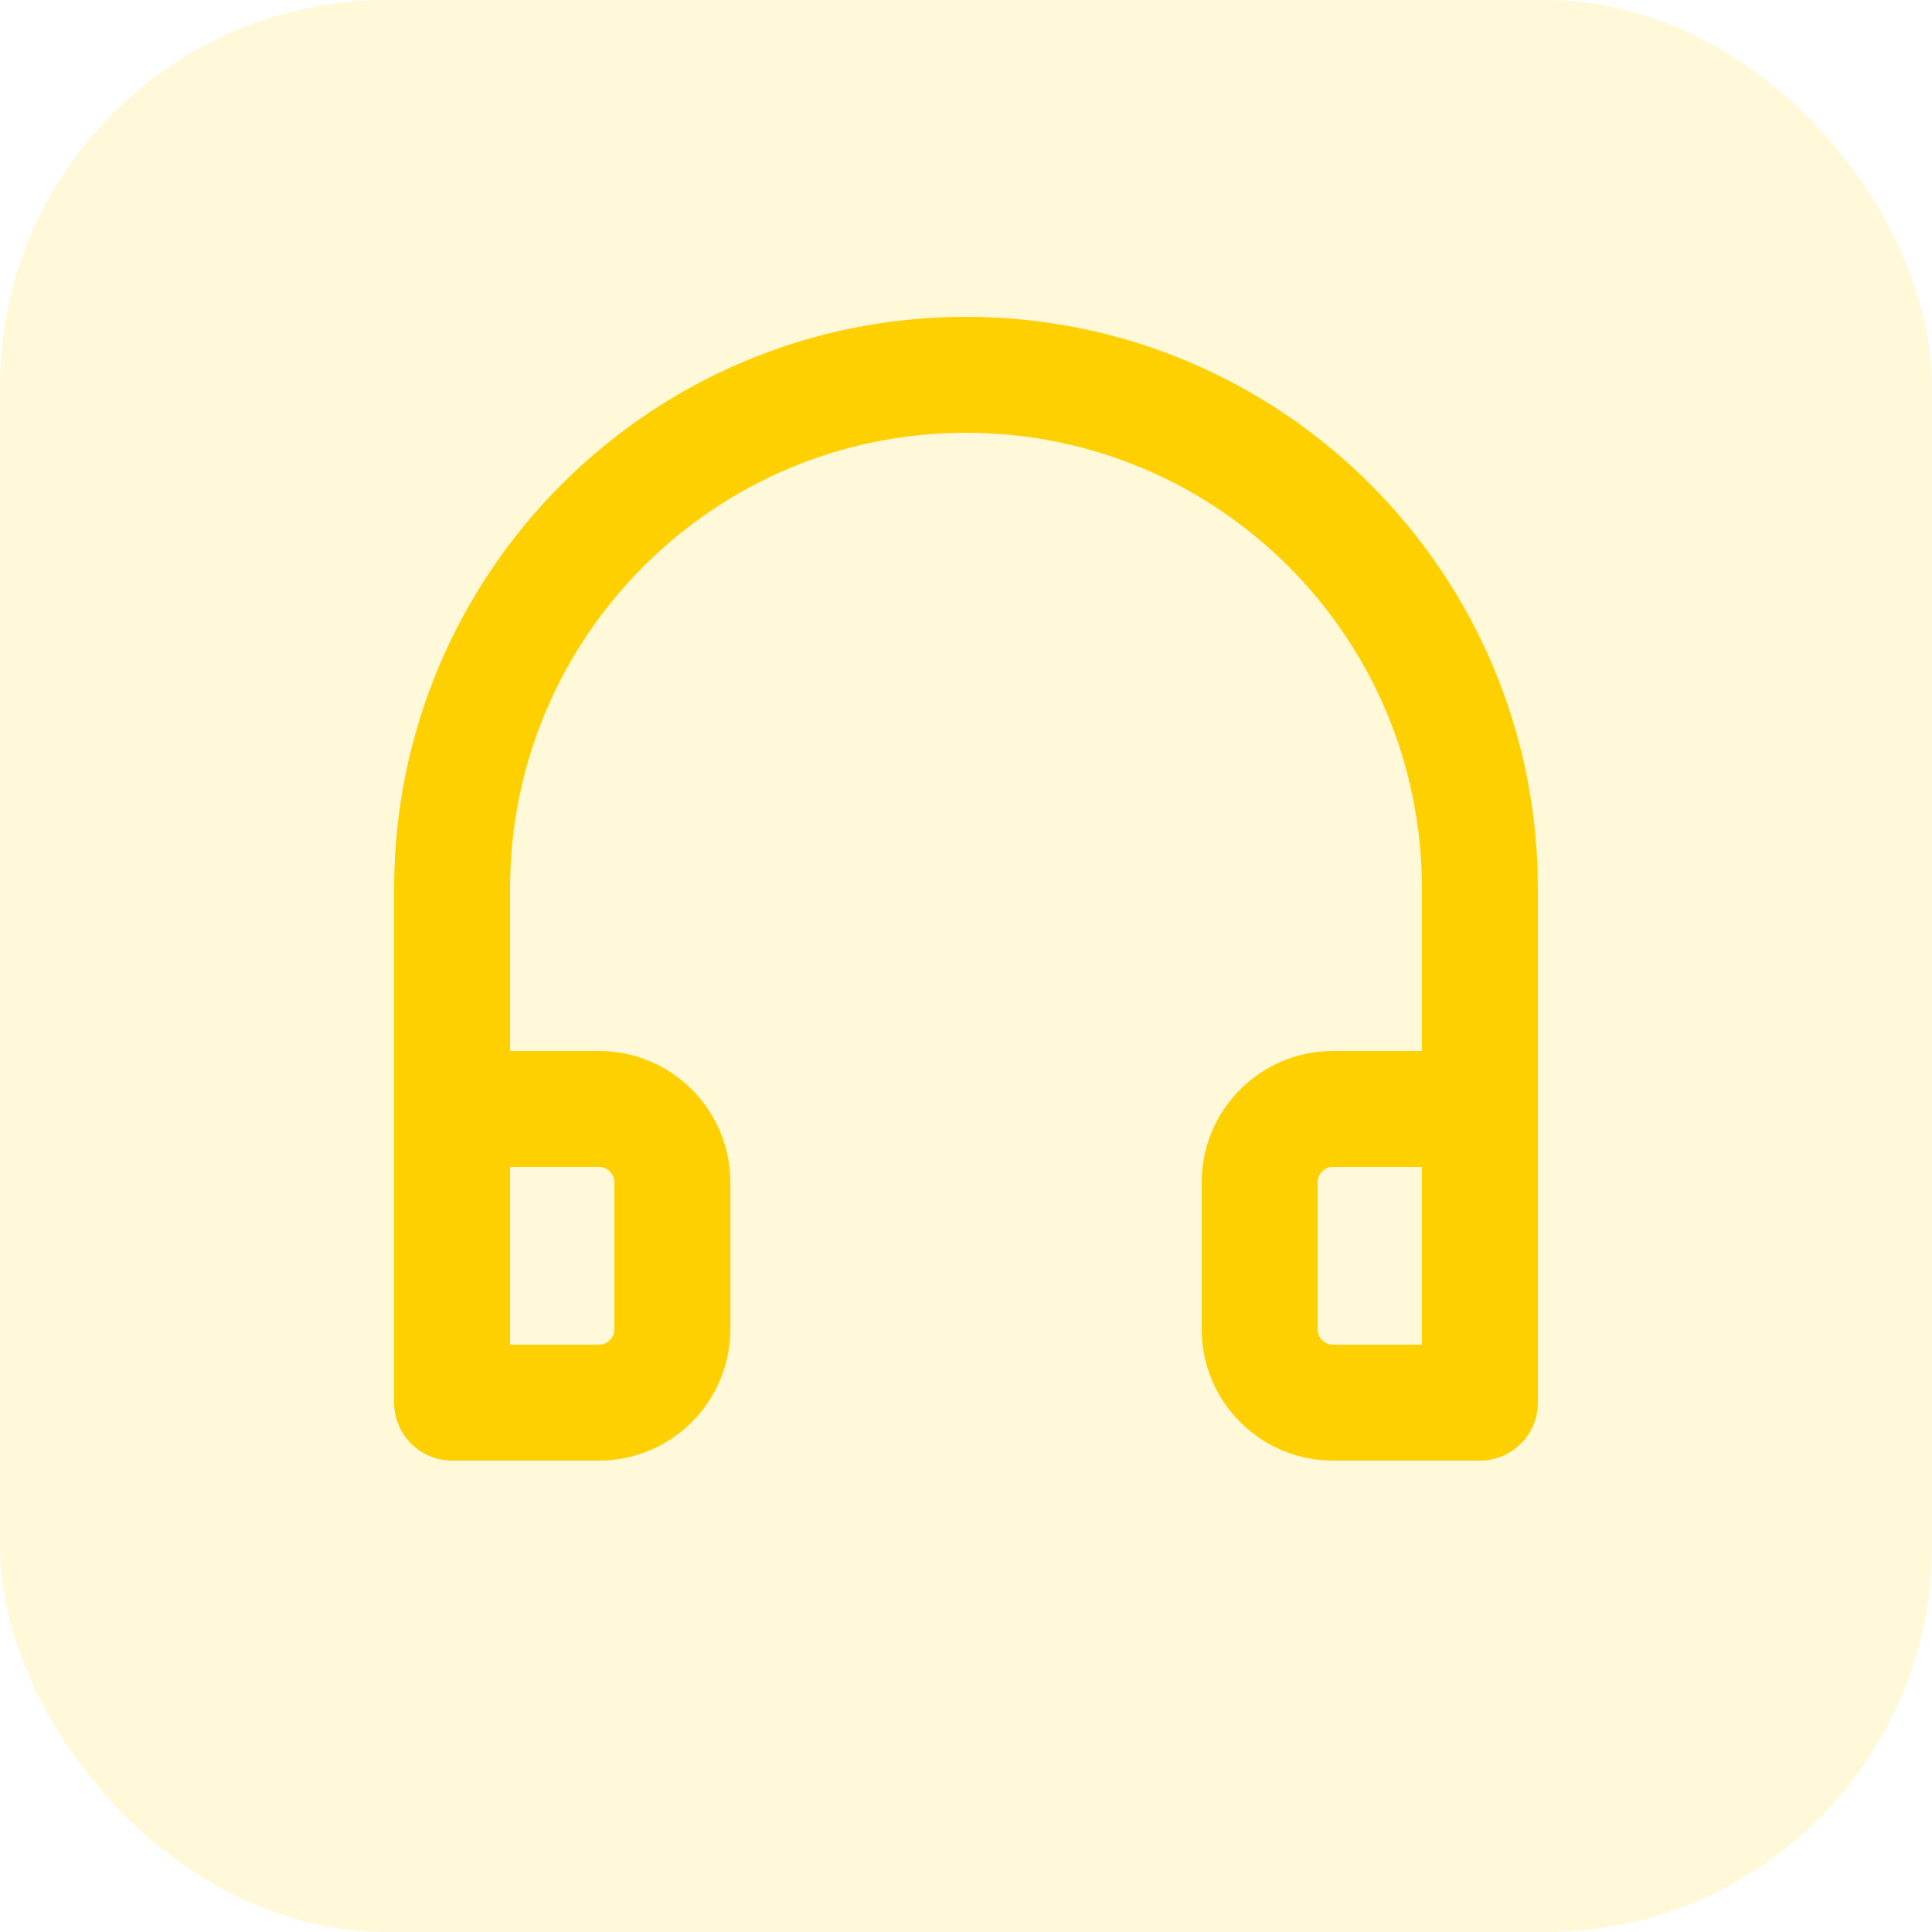
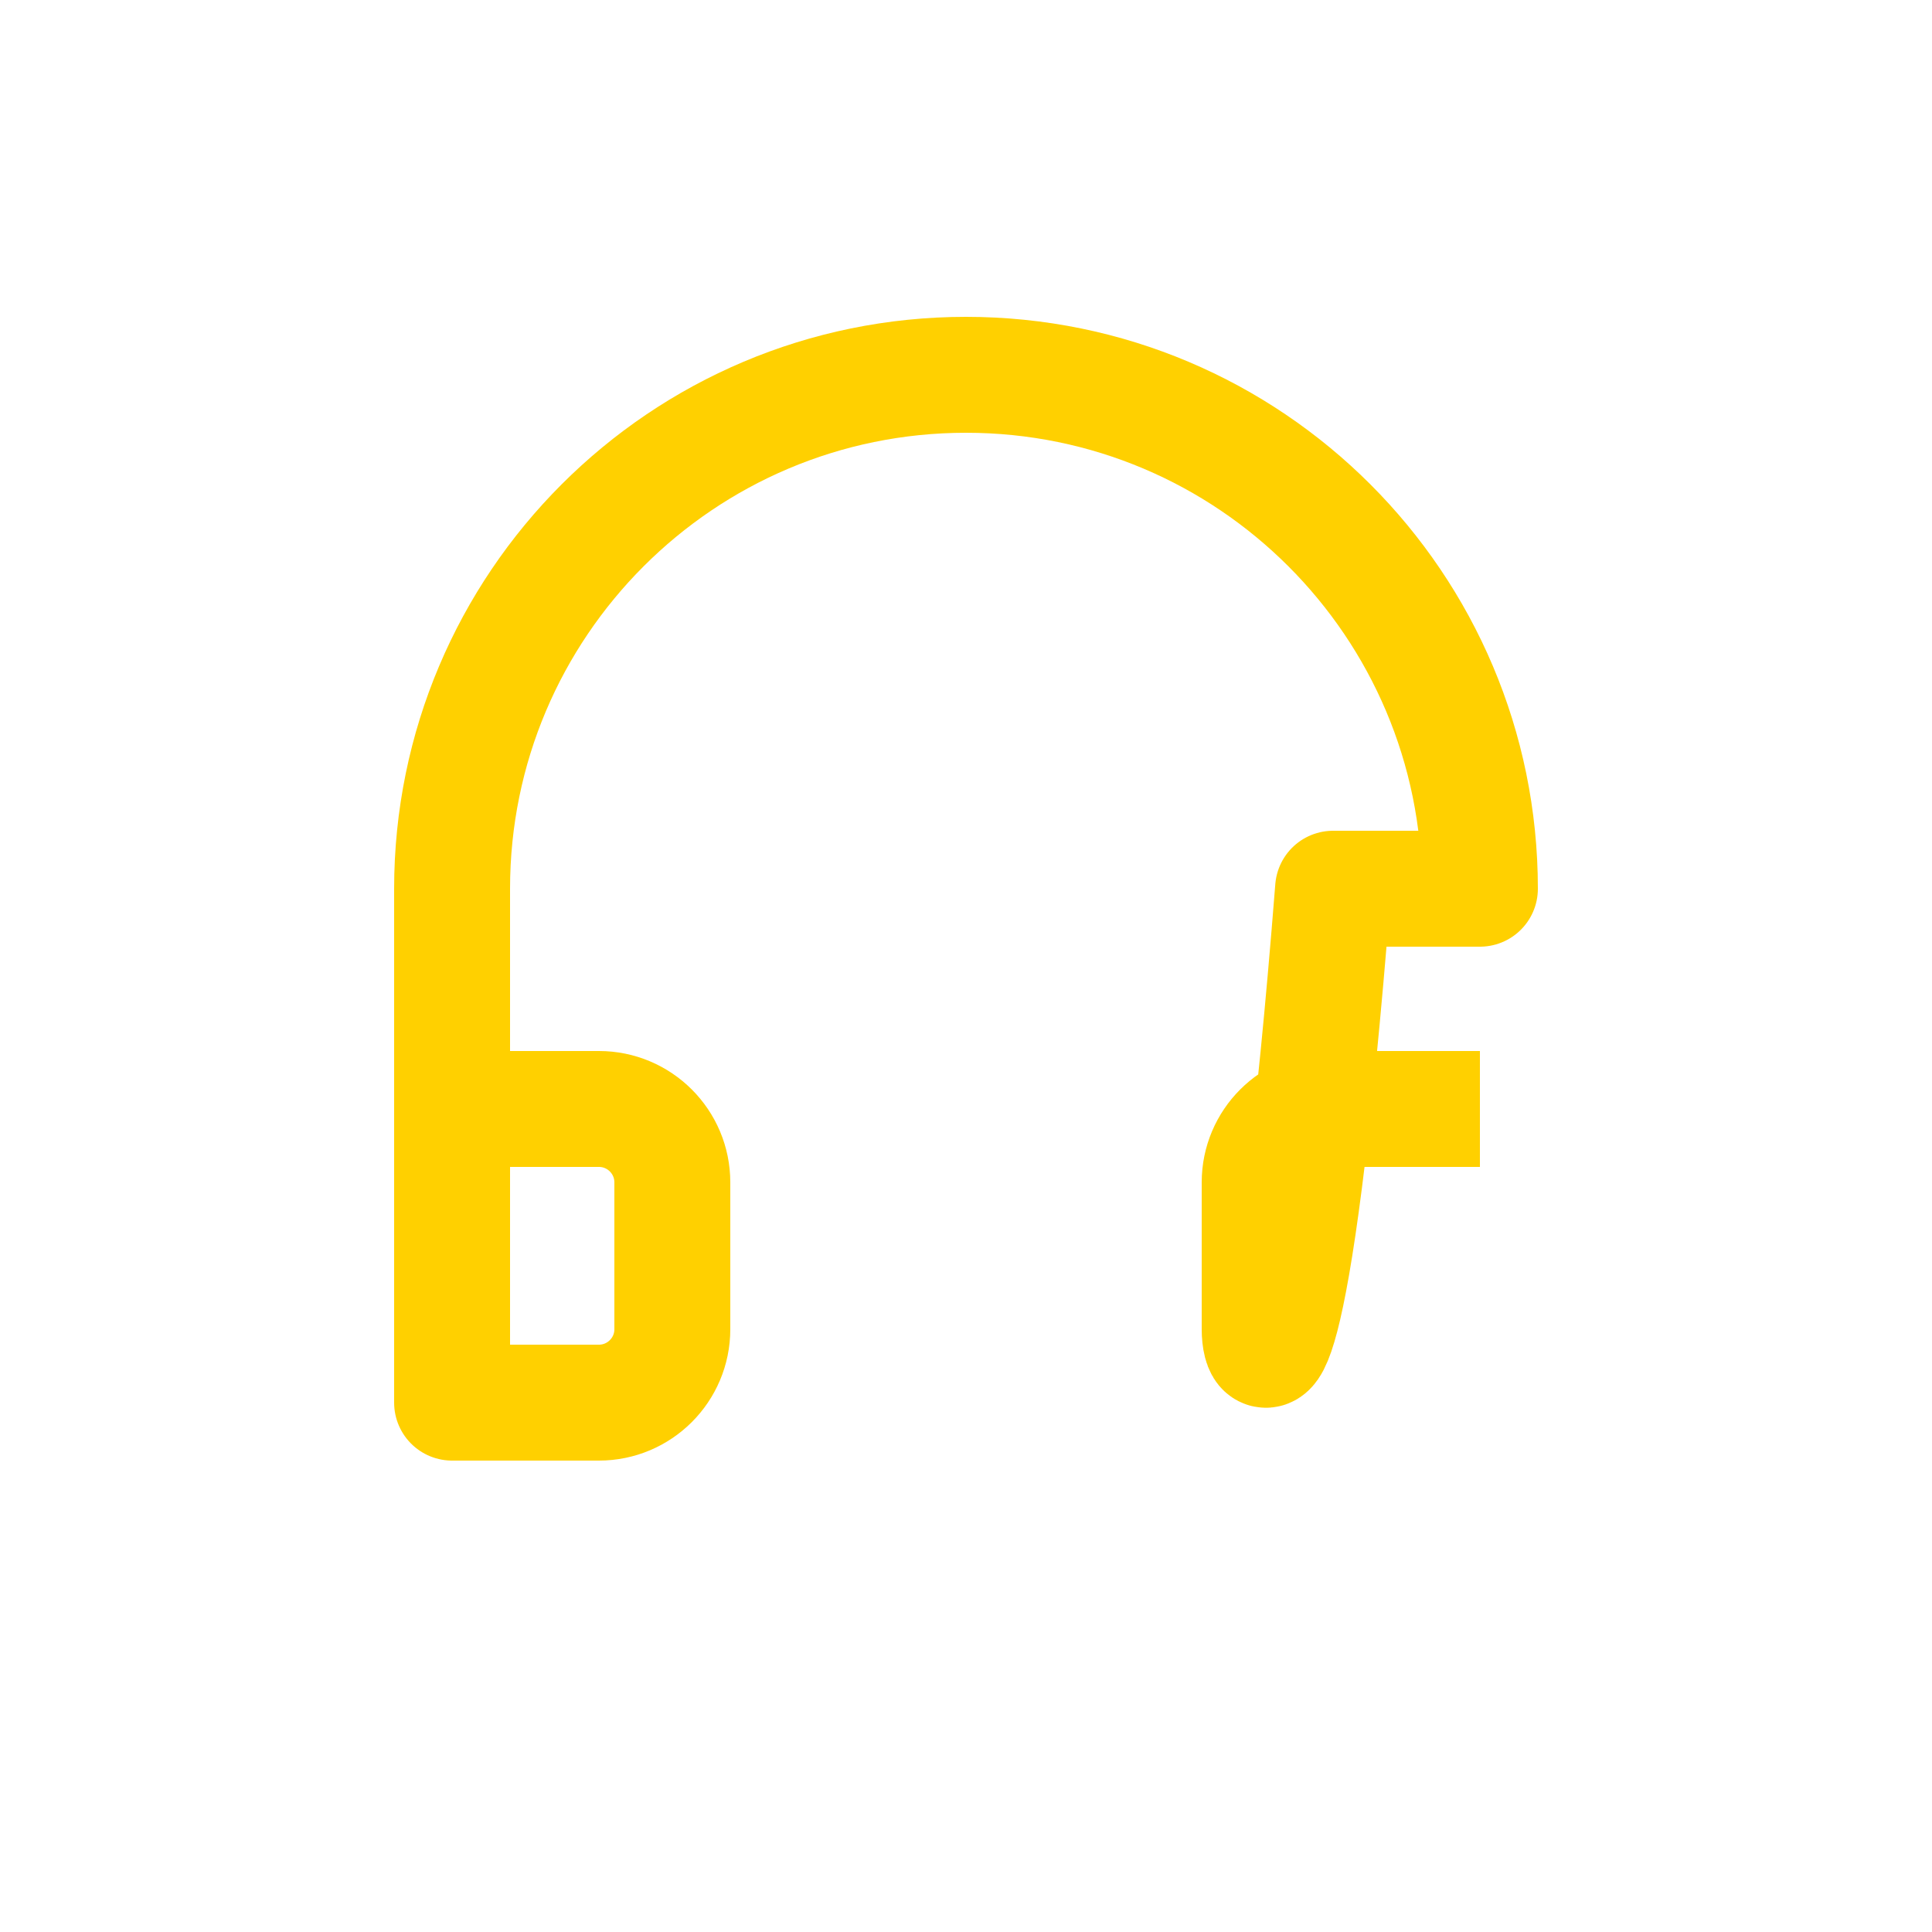
<svg xmlns="http://www.w3.org/2000/svg" width="50" height="50" viewBox="0 0 50 50" fill="none">
-   <rect width="50" height="50" rx="10" fill="#FFD000" fill-opacity="0.15" />
-   <path d="M11.7 28.7H15.5C16.549 28.7 17.4 29.551 17.4 30.6V34.4C17.4 35.449 16.549 36.3 15.5 36.3H11.7V23C11.7 15.655 17.655 9.7 25 9.7C32.345 9.7 38.3 15.655 38.3 23V36.3H34.5C33.451 36.3 32.6 35.449 32.6 34.4V30.6C32.6 29.551 33.451 28.7 34.5 28.7H38.3" stroke="#FFD000" stroke-width="3" stroke-linejoin="round" />
+   <path d="M11.7 28.7H15.5C16.549 28.7 17.4 29.551 17.4 30.6V34.4C17.4 35.449 16.549 36.3 15.5 36.3H11.7V23C11.7 15.655 17.655 9.7 25 9.7C32.345 9.7 38.3 15.655 38.3 23H34.5C33.451 36.3 32.6 35.449 32.6 34.4V30.6C32.6 29.551 33.451 28.7 34.5 28.7H38.3" stroke="#FFD000" stroke-width="3" stroke-linejoin="round" />
</svg>